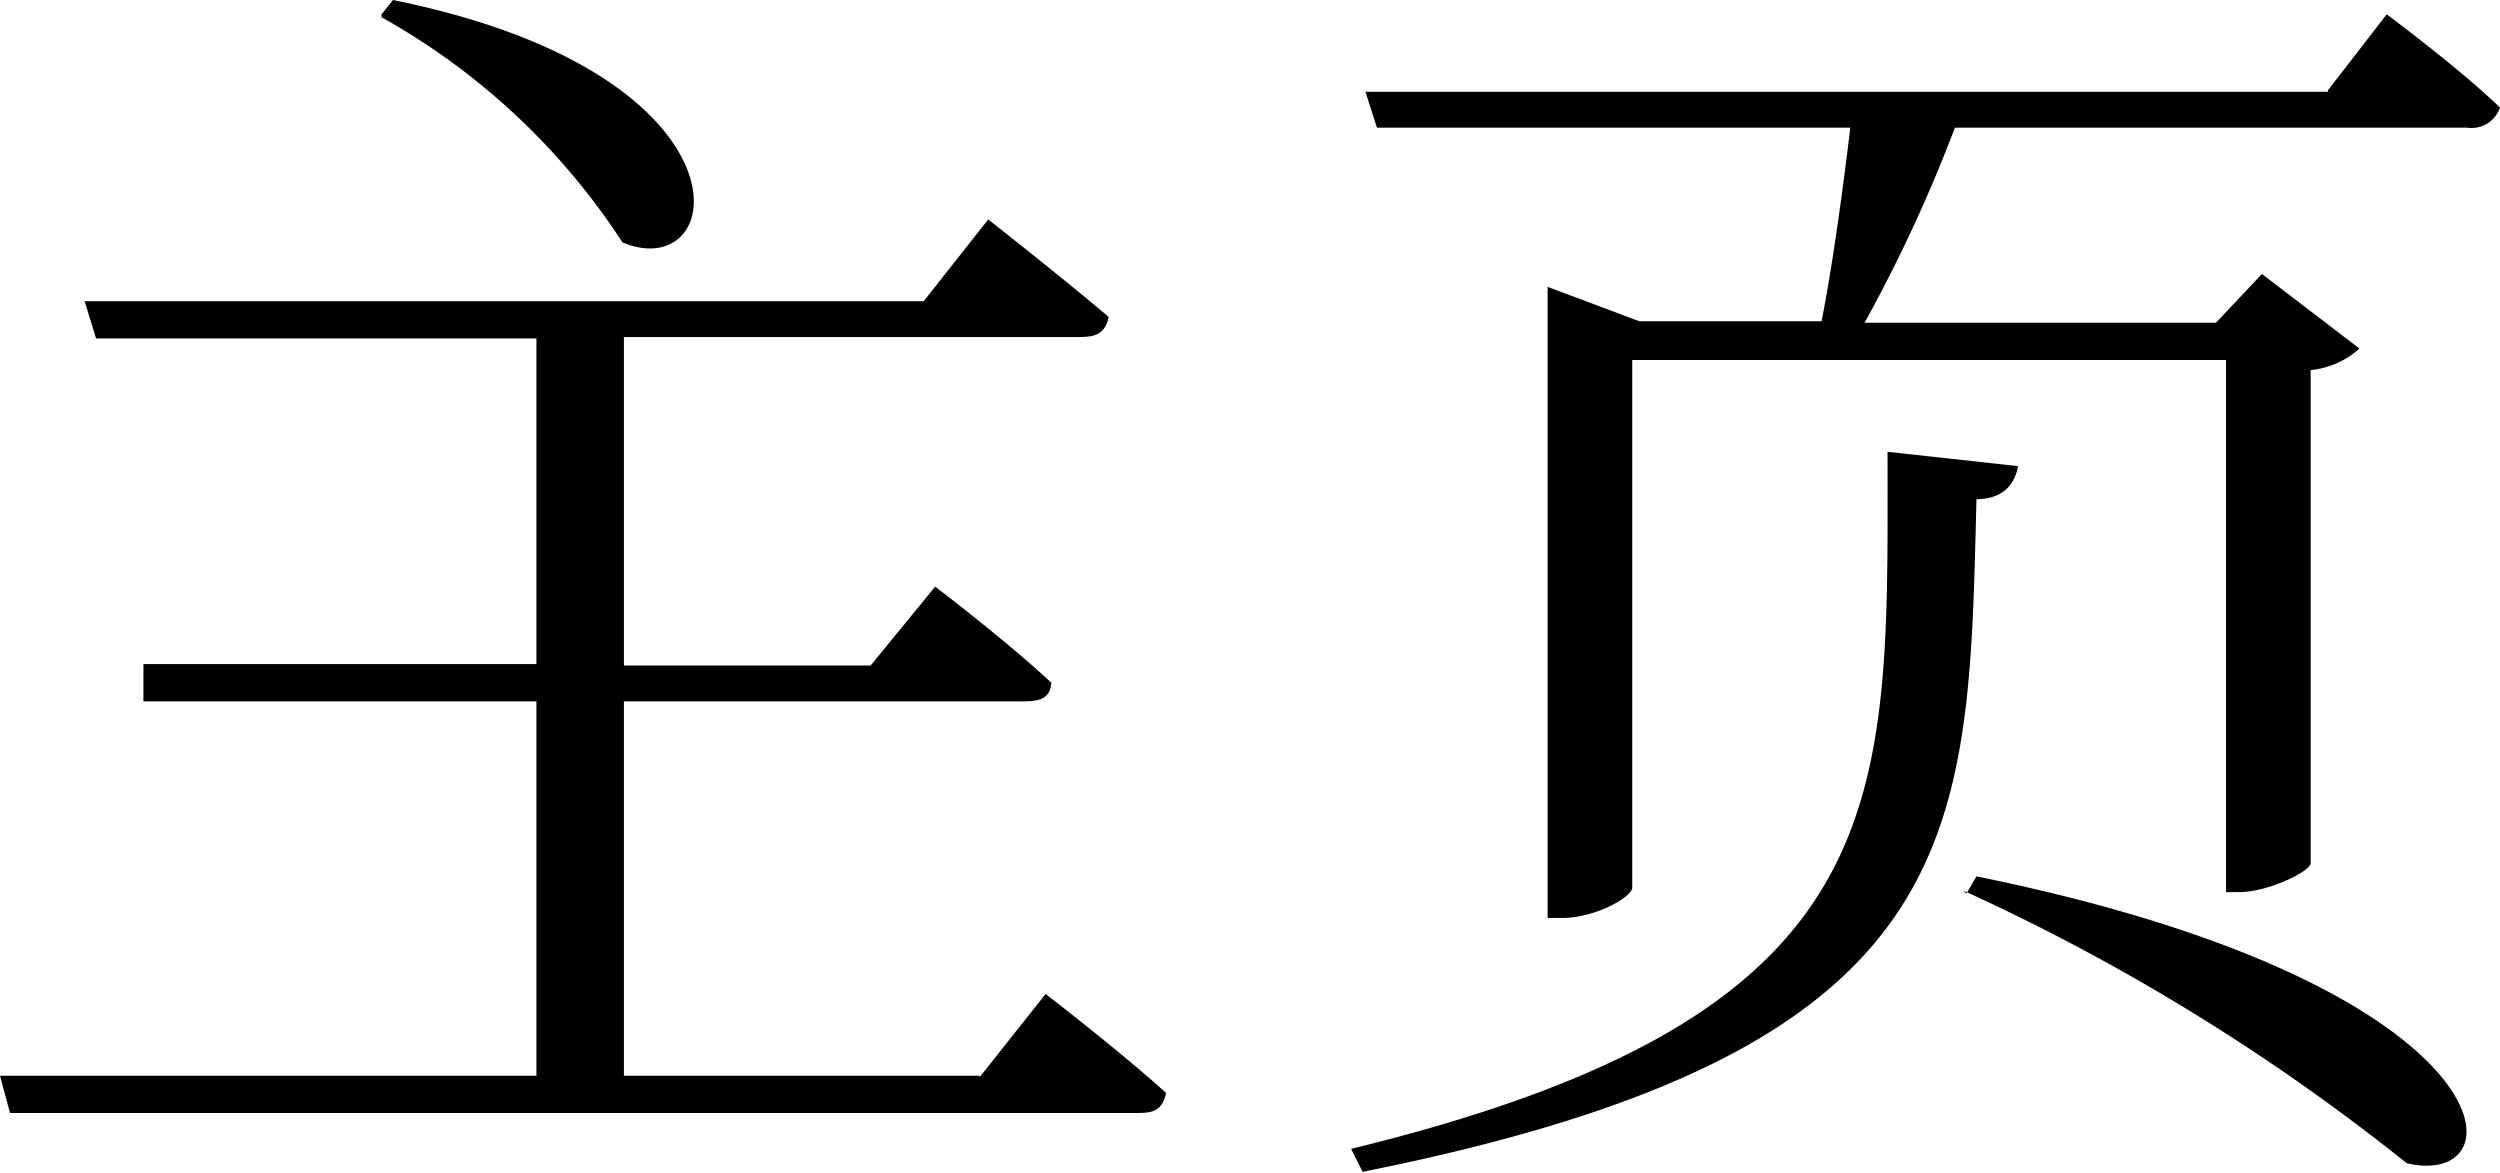
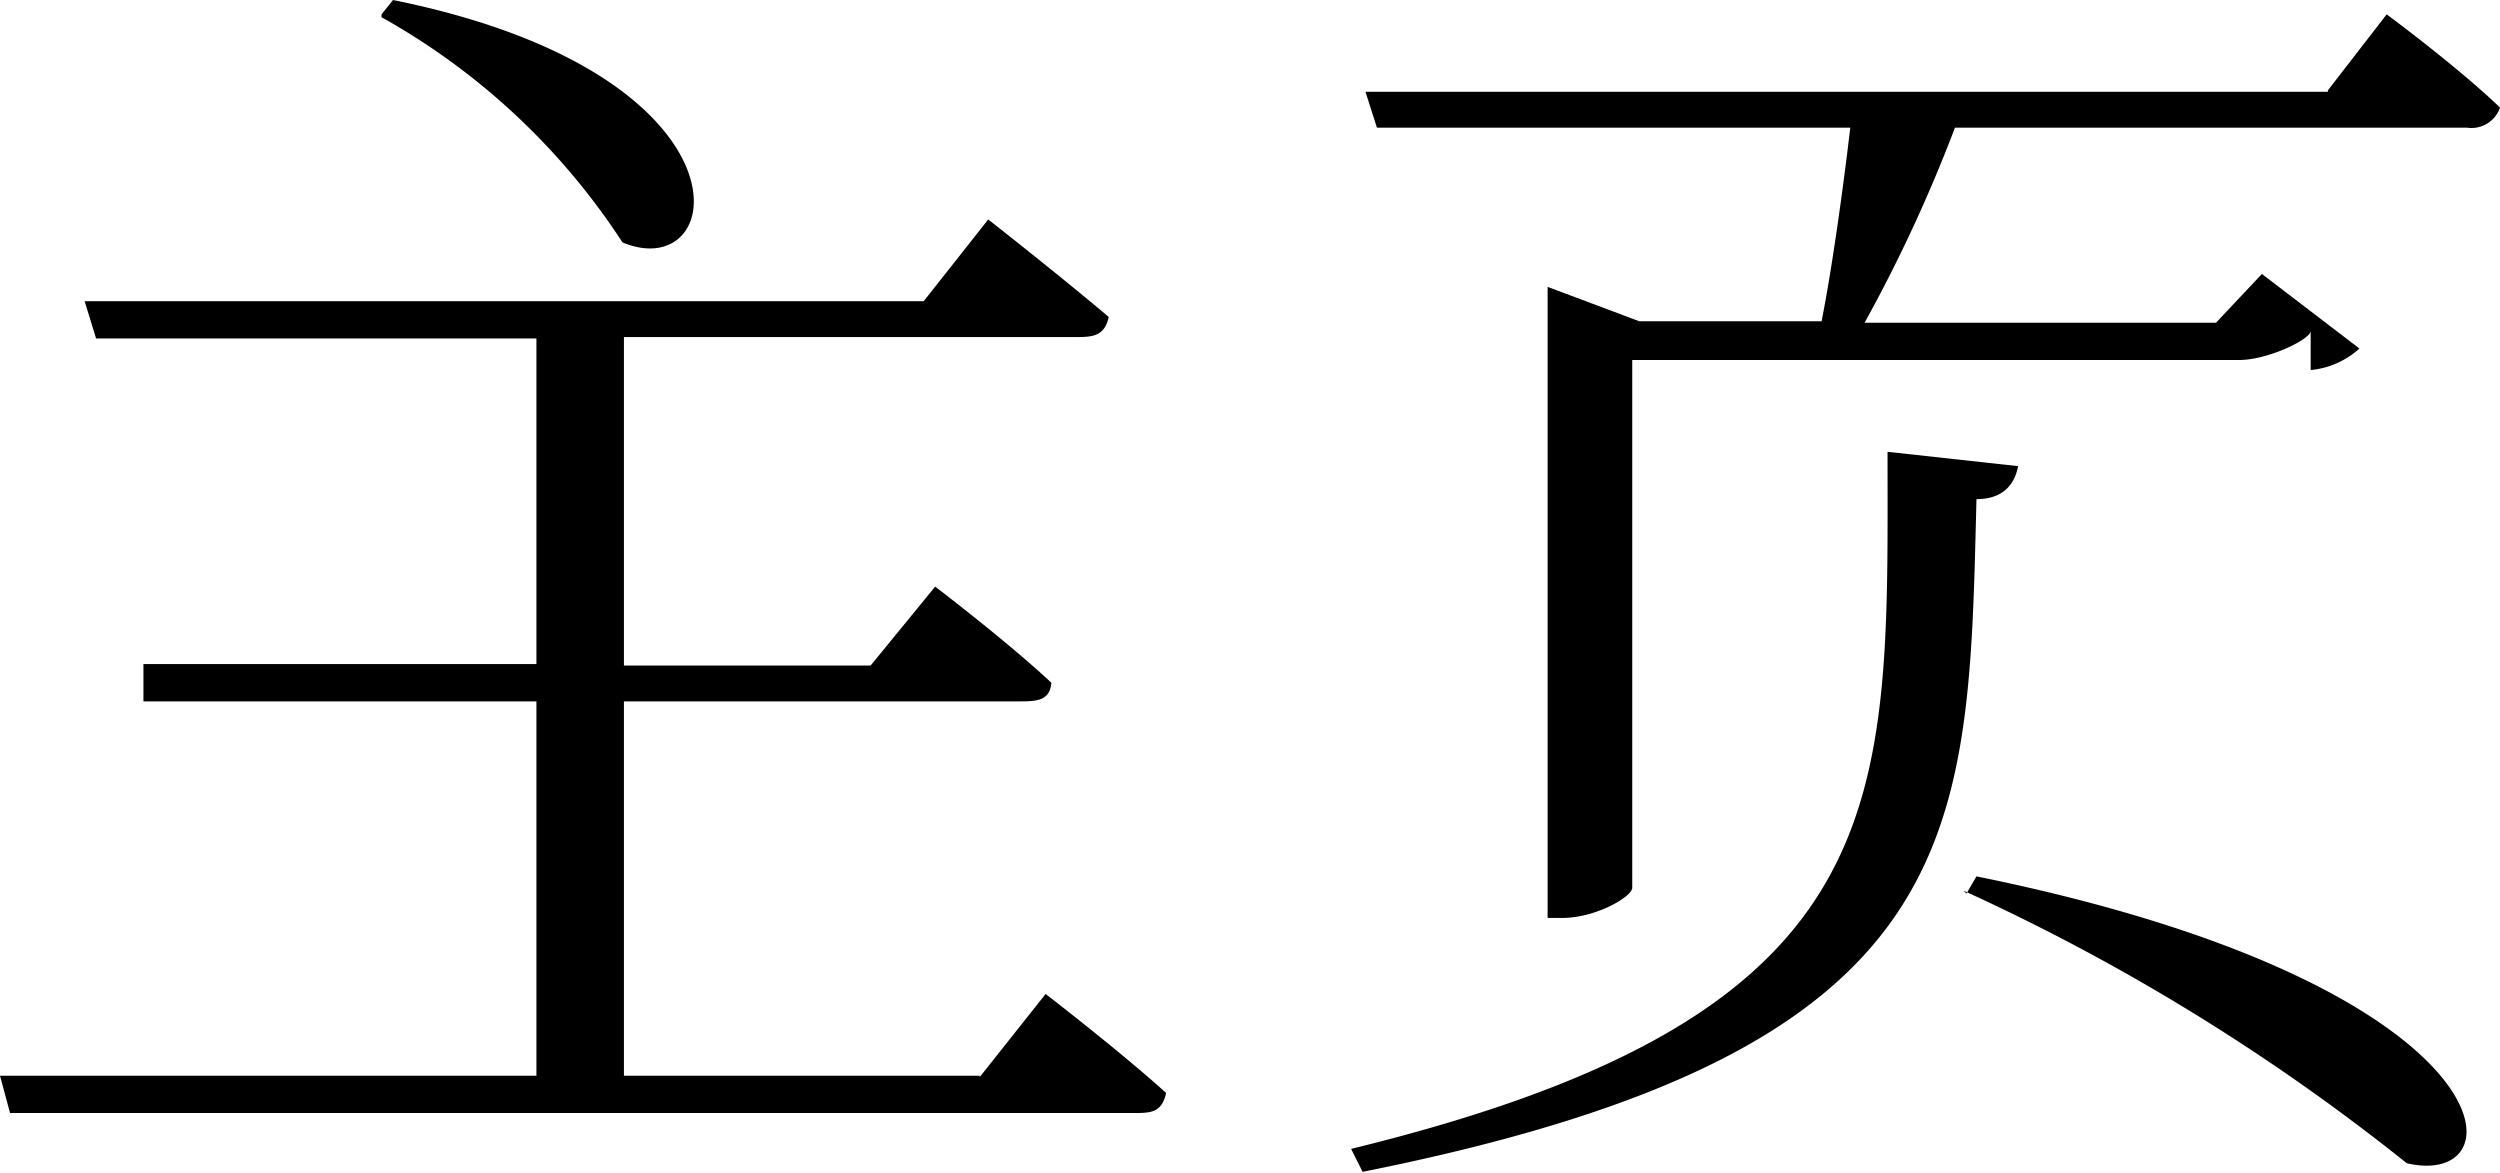
<svg xmlns="http://www.w3.org/2000/svg" id="レイヤー_1" data-name="レイヤー 1" viewBox="0 0 17.43 8.18">
  <title>top</title>
-   <path d="M2.66.12A4.79,4.79,0,0,1,4.34,1.69C5.08,2,5.31.52,2.74,0l-.08.1ZM6.83,7.5H4.35V4.89H7.1c.12,0,.22,0,.23-.13-.31-.29-.81-.67-.81-.67l-.45.55H4.35V2.35H7.49c.12,0,.21,0,.24-.14-.33-.28-.84-.68-.84-.68l-.45.57H.59l.08.26H3.74V4.63H1L1,4.89H3.74V7.5H0l.07.26H7.9c.12,0,.2,0,.23-.14-.32-.29-.84-.69-.84-.69l-.46.58Zm6.33-4.35c0,2.45.11,3.92-3.74,4.86l.08.16c4.26-.85,4.22-2.35,4.28-4.69.2,0,.27-.12.29-.23l-.91-.1Zm.53,3.06a14.71,14.71,0,0,1,3.09,1.9c.81.19.74-1.24-3-2l-.07.12ZM16.23.64H9.52L9.6.89h3.3c-.05.43-.13,1-.2,1.35H11.43L10.79,2v4.4h.1c.24,0,.49-.15.49-.21V2.51h4.14V6.22h.09c.2,0,.49-.14.5-.2V2.58a.59.59,0,0,0,.34-.15l-.68-.52-.32.34H13A10.56,10.56,0,0,0,13.63.89H17.2a.21.21,0,0,0,.23-.14c-.29-.28-.79-.65-.79-.65l-.41.53Z" />
+   <path d="M2.66.12A4.79,4.79,0,0,1,4.34,1.69C5.08,2,5.31.52,2.74,0l-.08.1ZM6.83,7.5H4.35V4.89H7.1c.12,0,.22,0,.23-.13-.31-.29-.81-.67-.81-.67l-.45.55H4.35V2.35H7.49c.12,0,.21,0,.24-.14-.33-.28-.84-.68-.84-.68l-.45.57H.59l.08.26H3.74V4.63H1L1,4.89H3.74V7.5H0l.07.26H7.9c.12,0,.2,0,.23-.14-.32-.29-.84-.69-.84-.69l-.46.58Zm6.33-4.35c0,2.45.11,3.92-3.74,4.86l.08.16c4.26-.85,4.22-2.35,4.28-4.69.2,0,.27-.12.29-.23l-.91-.1Zm.53,3.06a14.71,14.71,0,0,1,3.09,1.9c.81.19.74-1.24-3-2l-.07.12ZM16.23.64H9.52L9.6.89h3.3c-.05.43-.13,1-.2,1.35H11.43L10.79,2v4.4h.1c.24,0,.49-.15.49-.21V2.51h4.14h.09c.2,0,.49-.14.5-.2V2.58a.59.59,0,0,0,.34-.15l-.68-.52-.32.34H13A10.56,10.56,0,0,0,13.63.89H17.2a.21.21,0,0,0,.23-.14c-.29-.28-.79-.65-.79-.65l-.41.53Z" />
</svg>